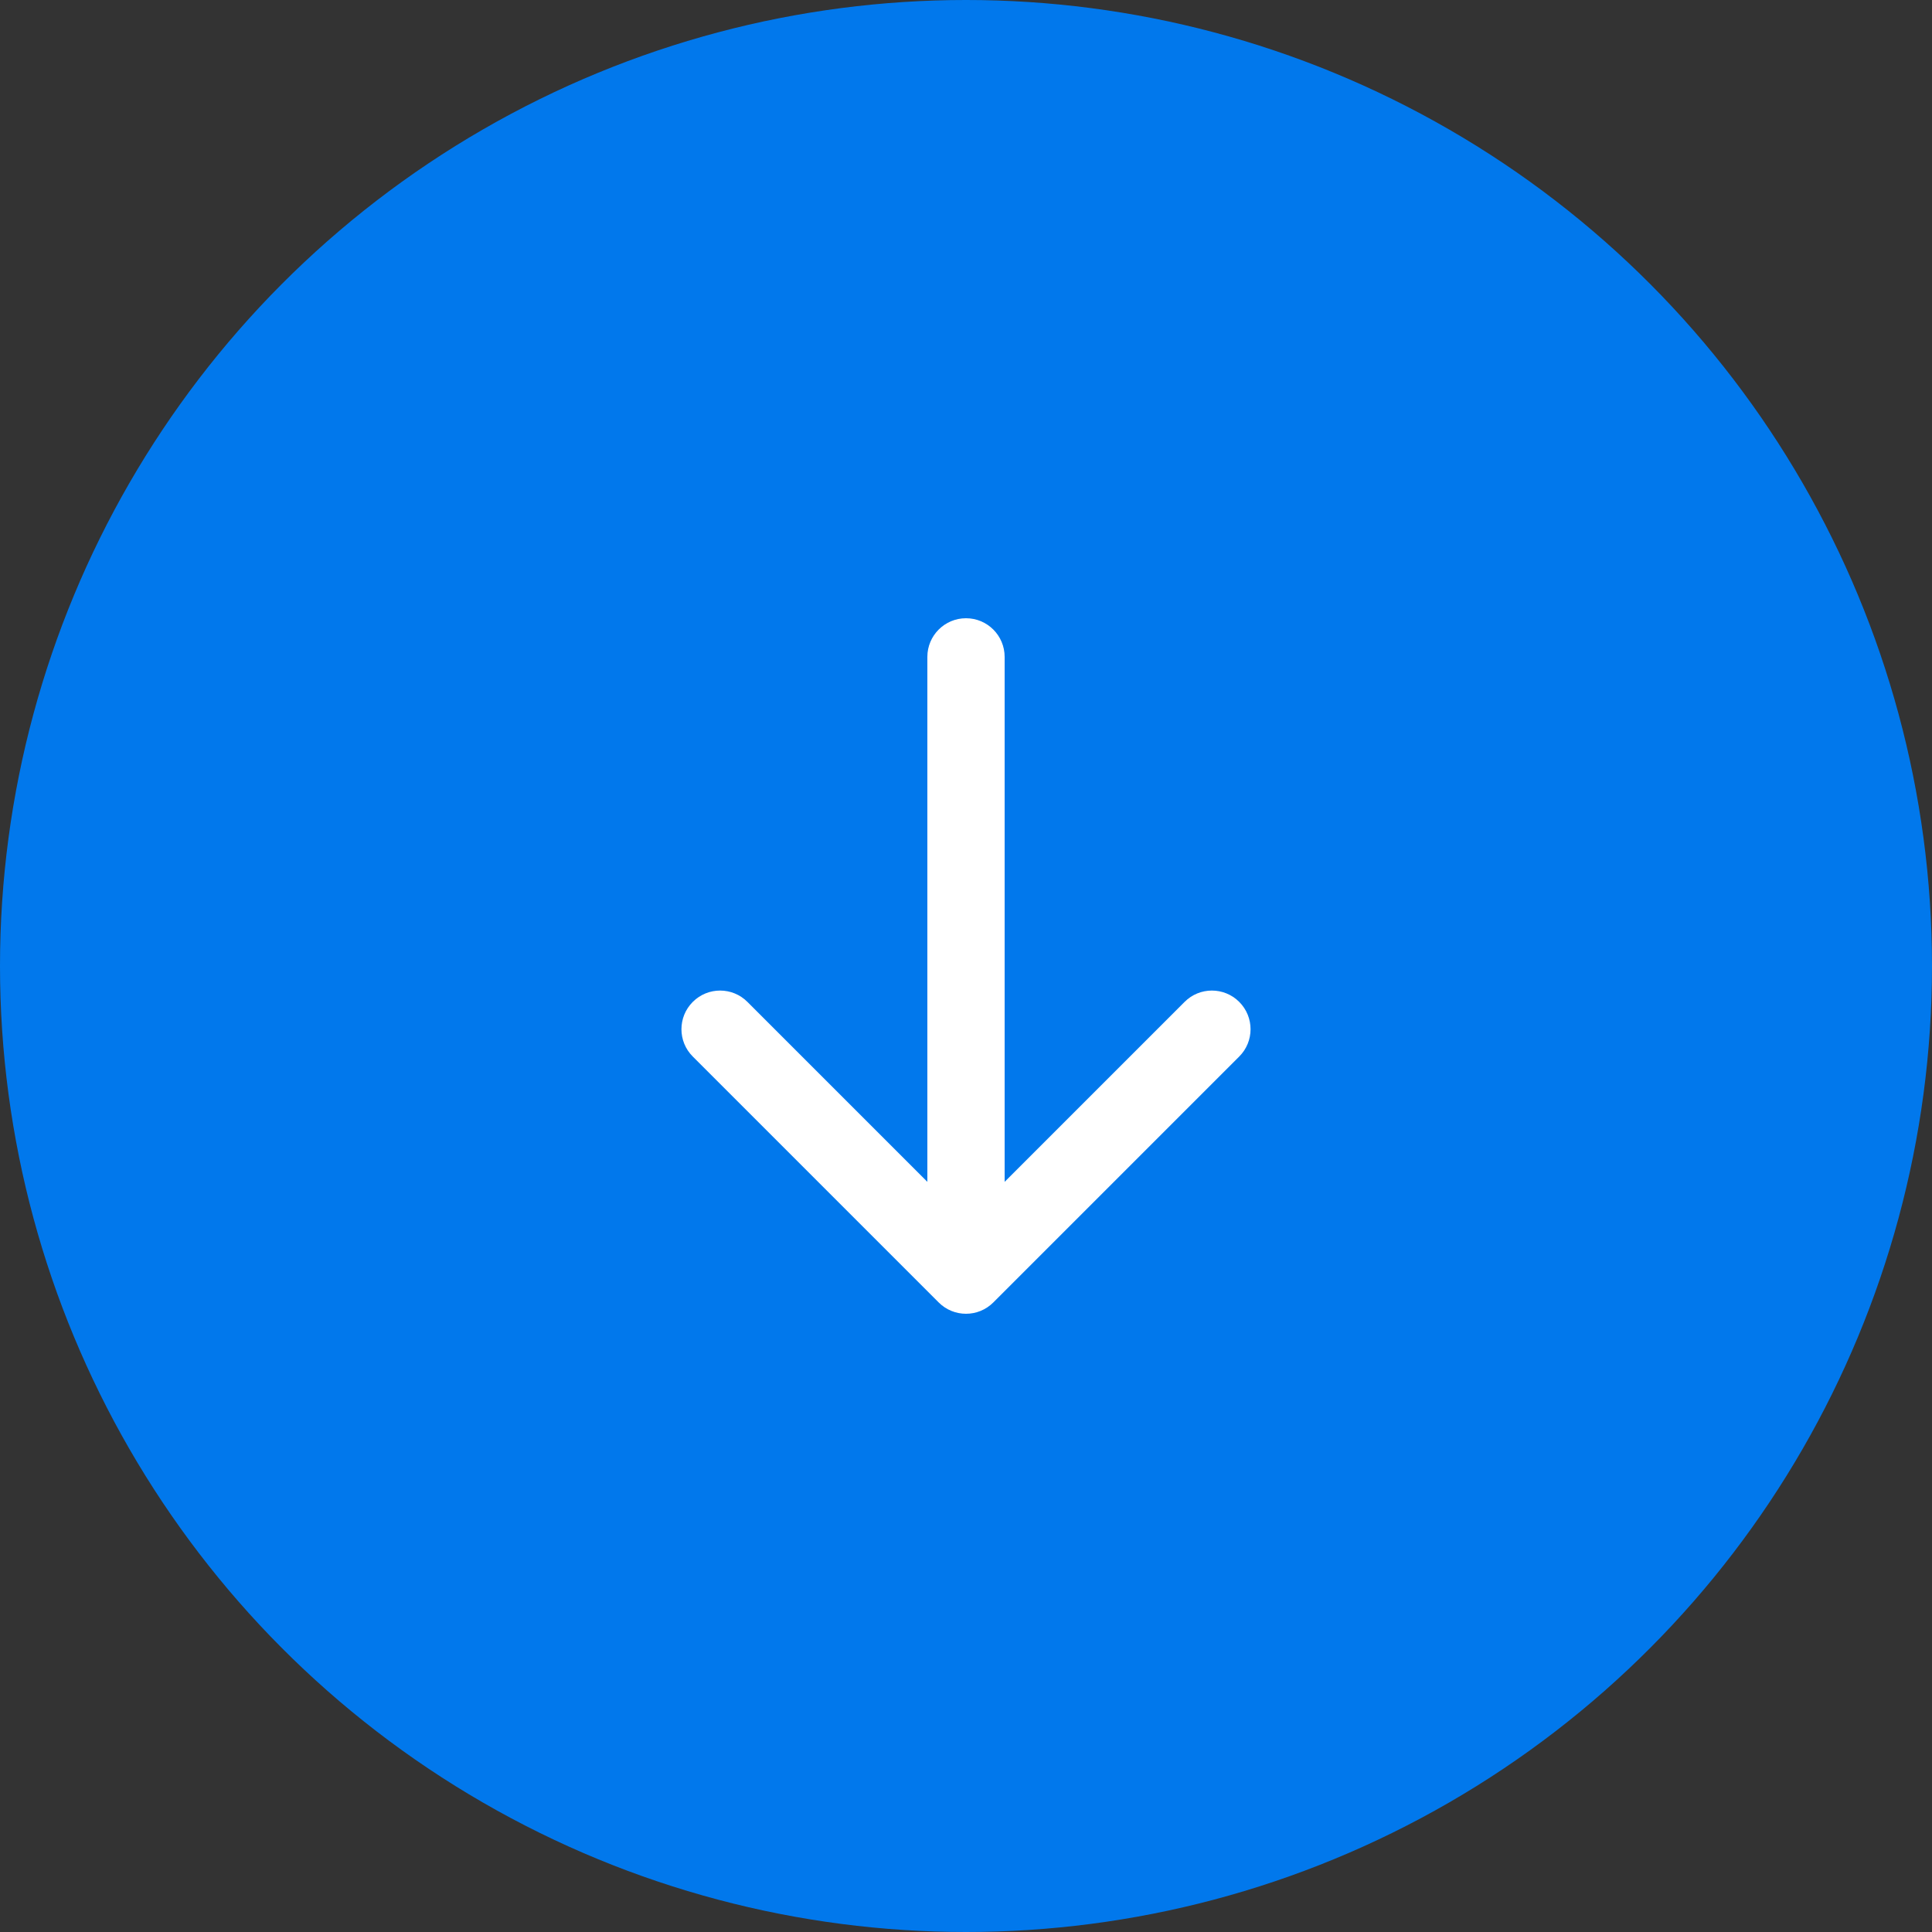
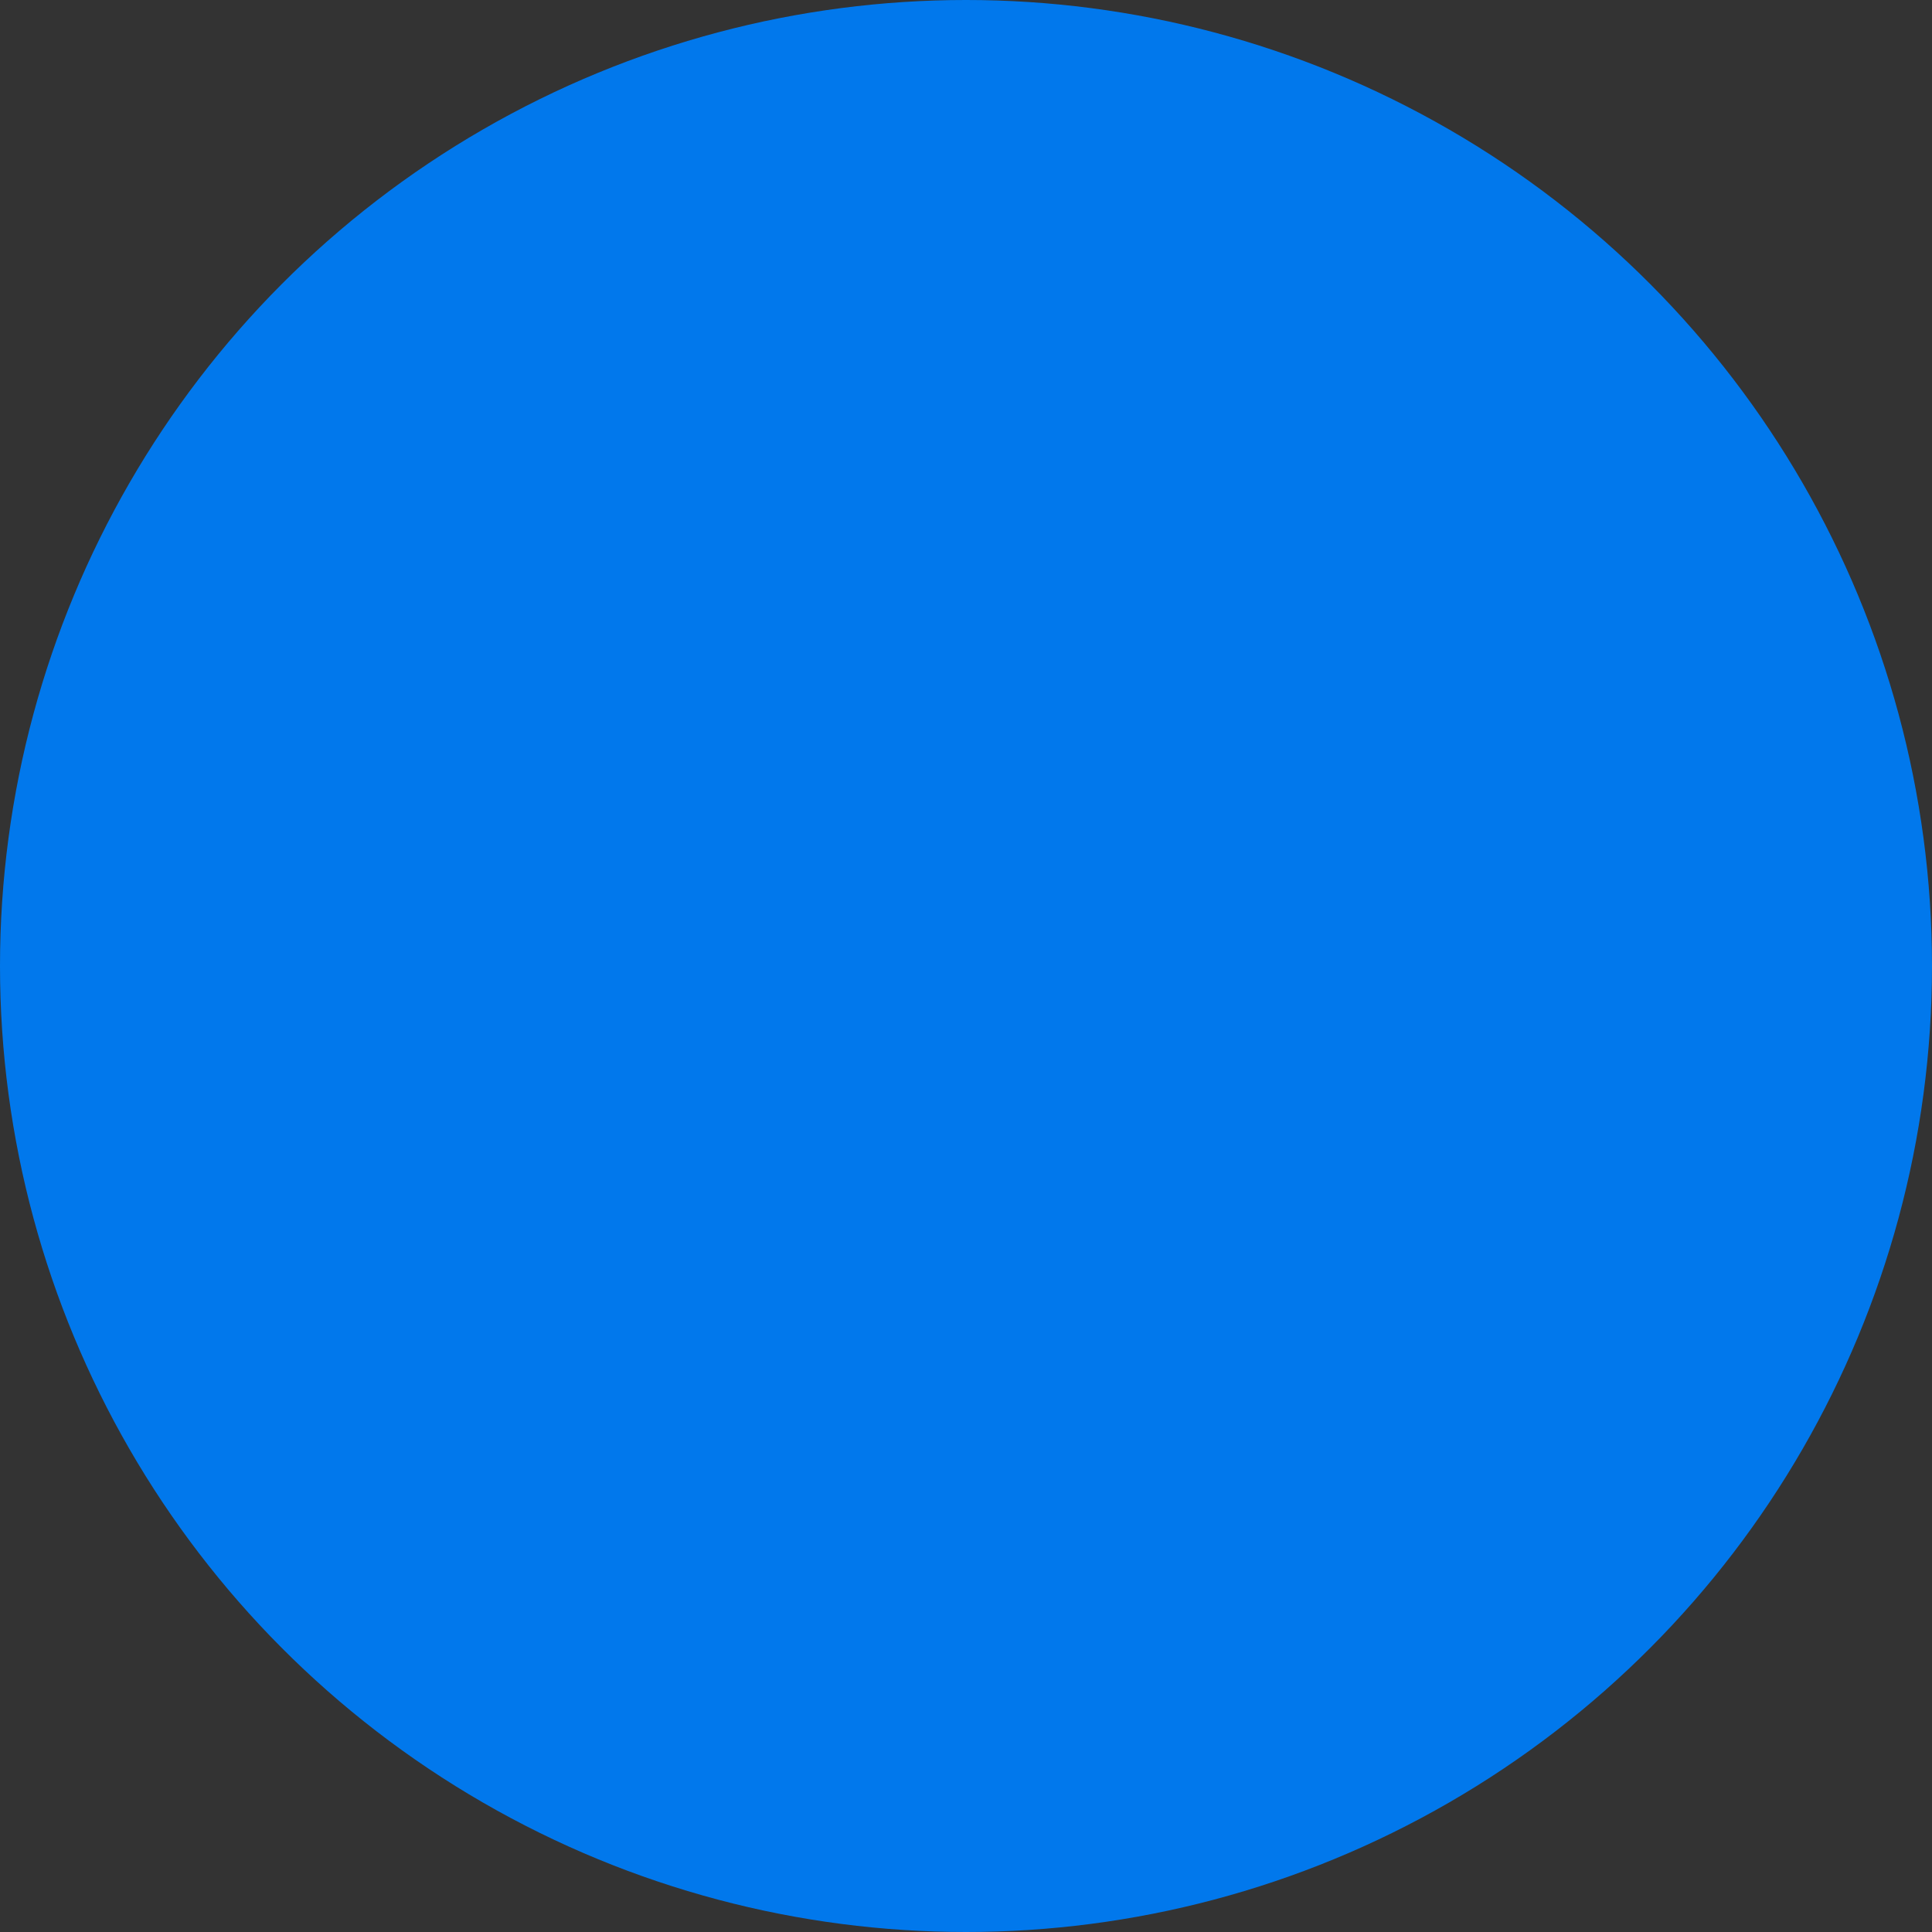
<svg xmlns="http://www.w3.org/2000/svg" width="50" height="50" viewBox="0 0 50 50" fill="none">
  <rect x="0" y="0" width="50" height="50" fill="#333333" stroke="none" />
  <circle cx="25" cy="25" r="25" fill="#0178EC" />
-   <path d="M26 17C26 16.448 25.552 16 25 16C24.448 16 24 16.448 24 17L26 17ZM24.293 33.707C24.683 34.098 25.317 34.098 25.707 33.707L32.071 27.343C32.462 26.953 32.462 26.32 32.071 25.929C31.68 25.538 31.047 25.538 30.657 25.929L25 31.586L19.343 25.929C18.953 25.538 18.32 25.538 17.929 25.929C17.538 26.32 17.538 26.953 17.929 27.343L24.293 33.707ZM24 17L24 33L26 33L26 17L24 17Z" fill="white" />
</svg>